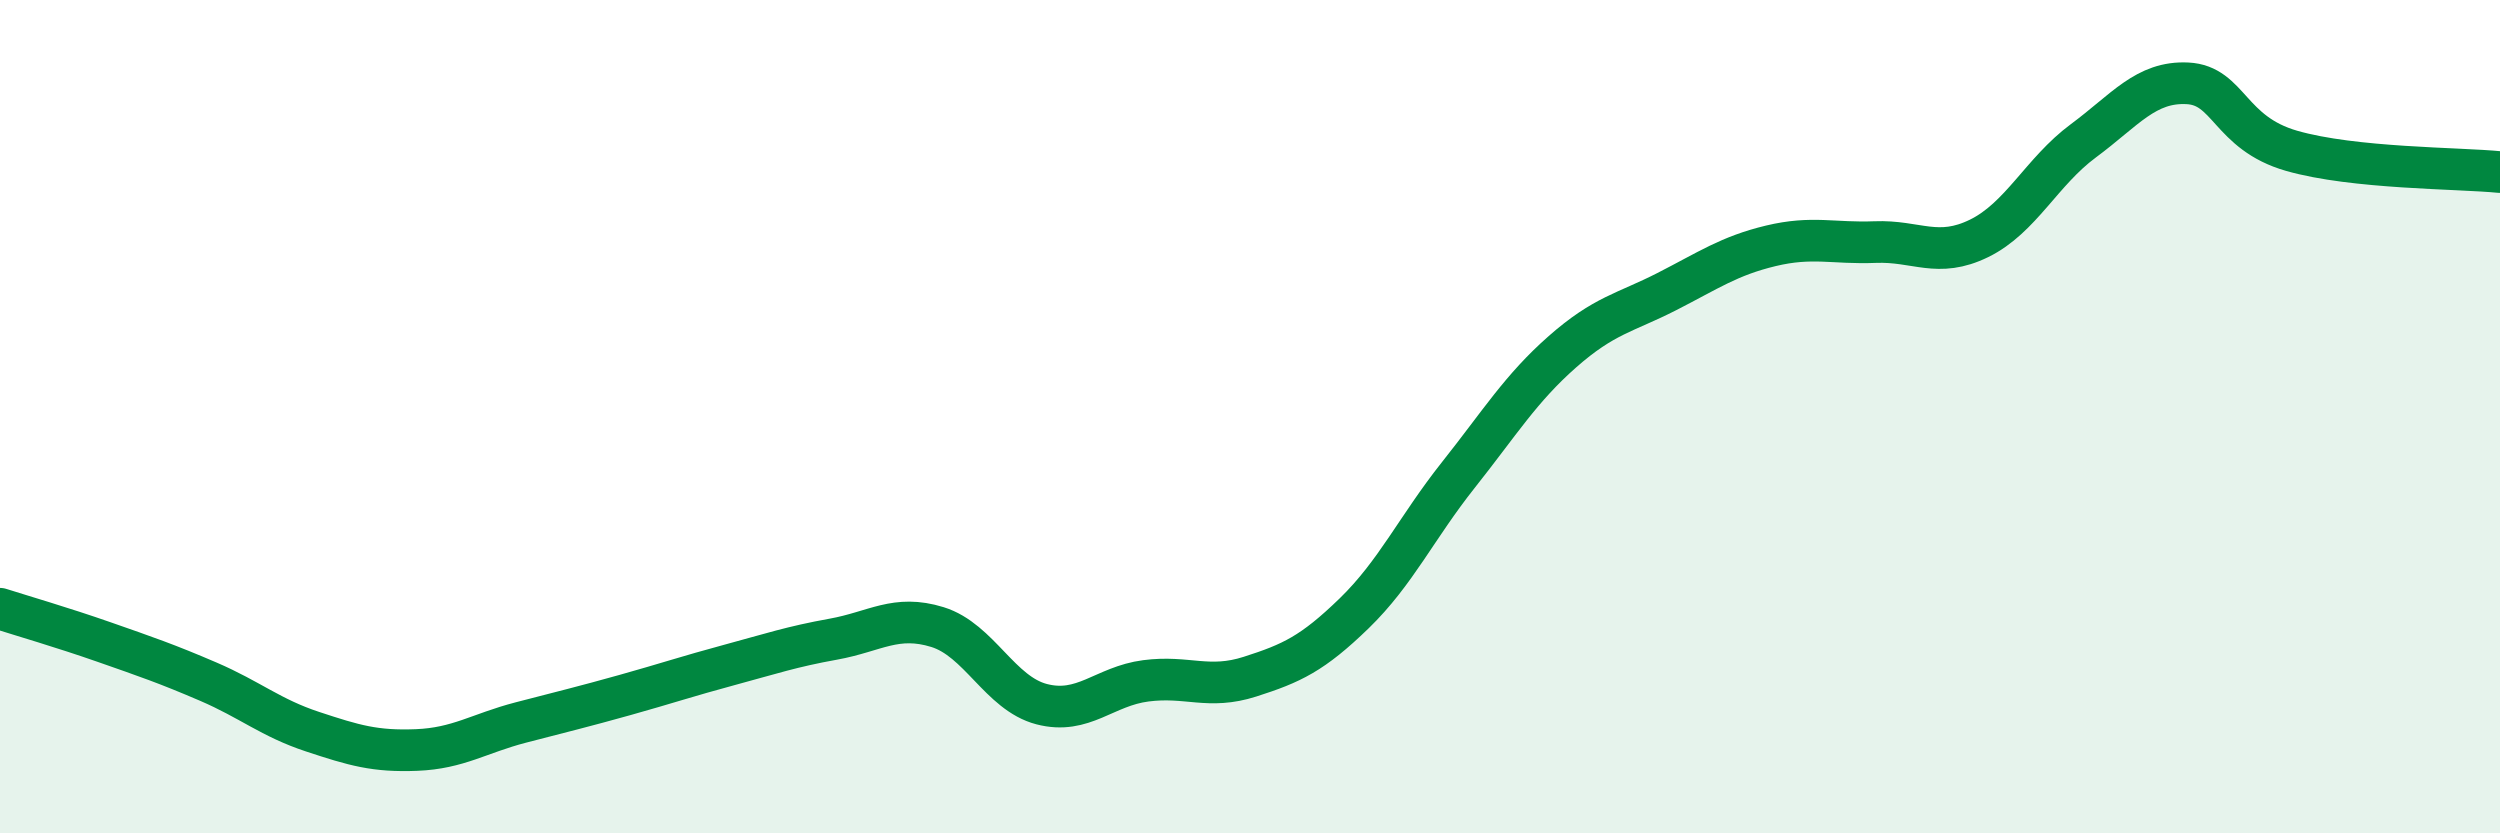
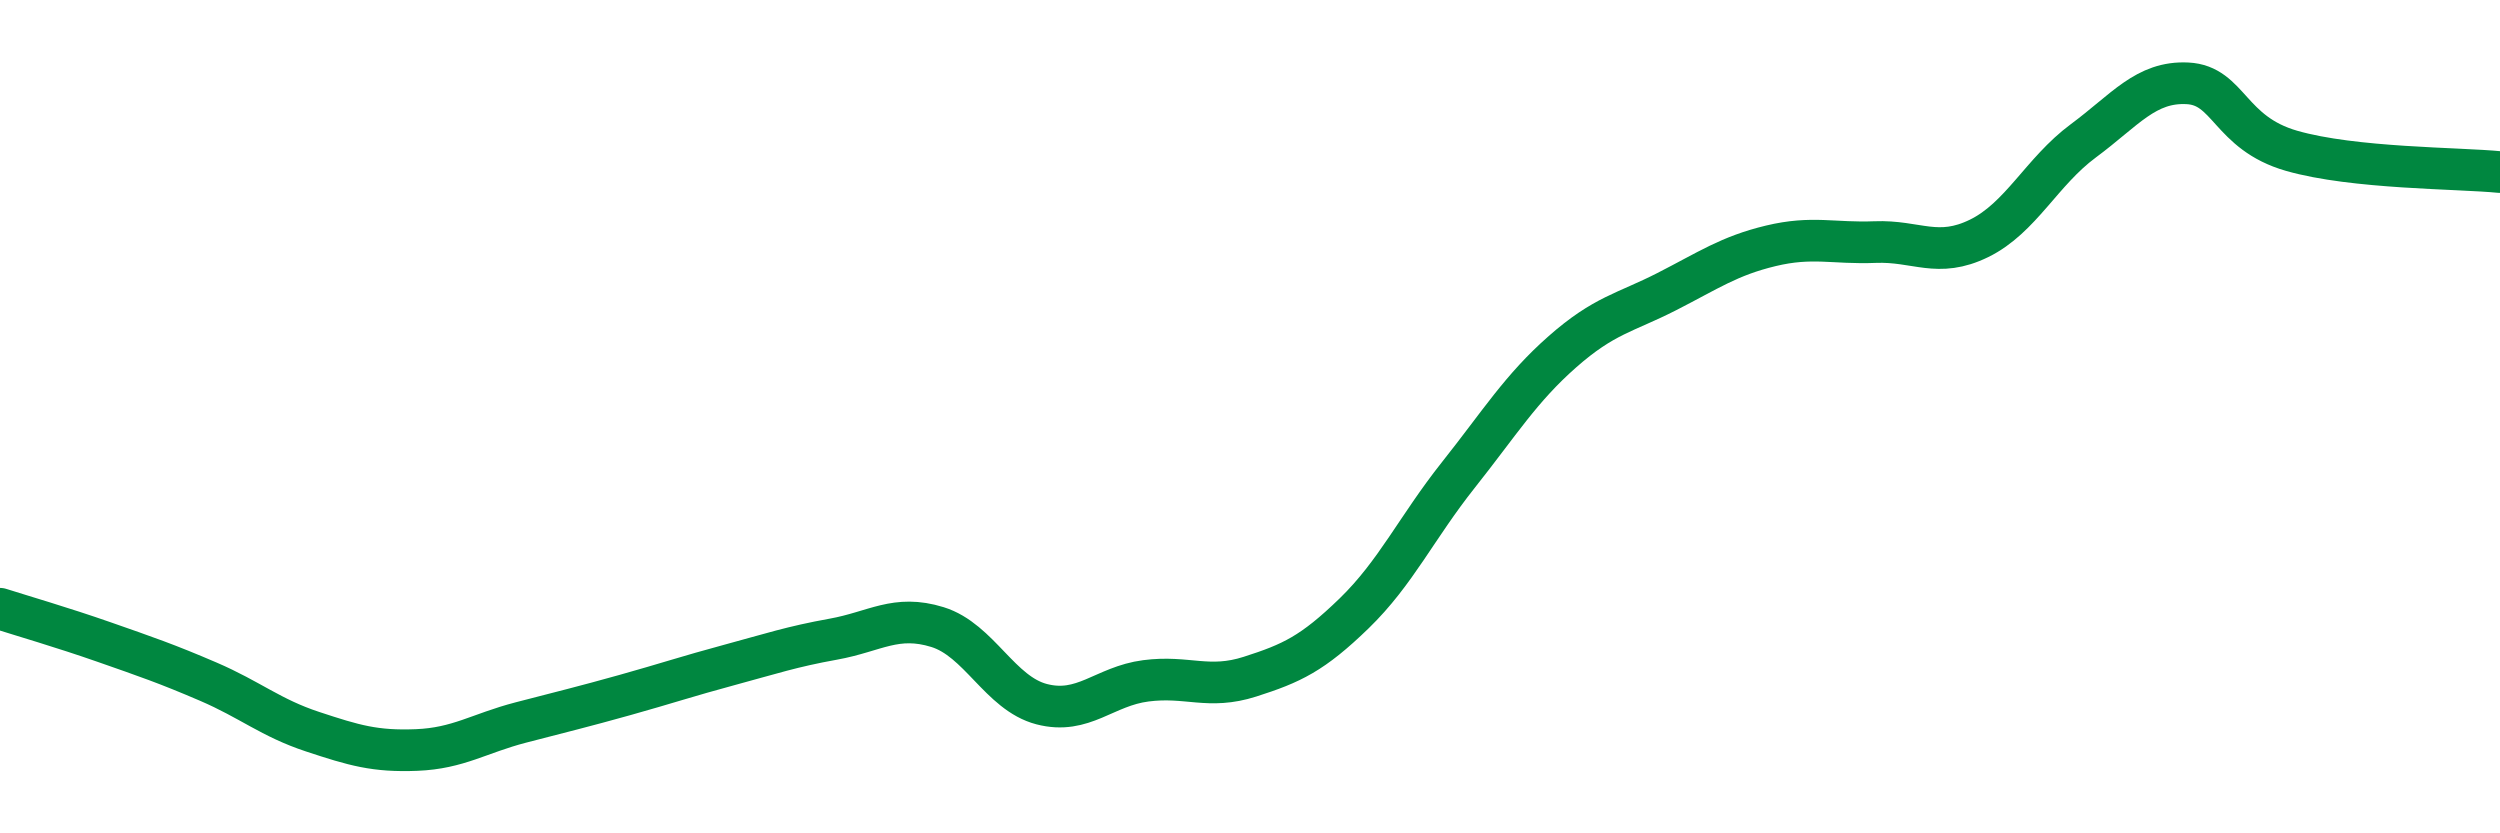
<svg xmlns="http://www.w3.org/2000/svg" width="60" height="20" viewBox="0 0 60 20">
-   <path d="M 0,14.61 C 0.5,14.77 1.5,15.06 2.5,15.41 C 3.5,15.76 4,15.93 5,16.36 C 6,16.79 6.5,17.23 7.5,17.56 C 8.5,17.89 9,18.04 10,18 C 11,17.96 11.5,17.6 12.5,17.34 C 13.5,17.08 14,16.96 15,16.68 C 16,16.4 16.5,16.23 17.5,15.96 C 18.5,15.69 19,15.52 20,15.34 C 21,15.16 21.5,14.74 22.5,15.05 C 23.5,15.36 24,16.64 25,16.9 C 26,17.16 26.5,16.47 27.5,16.34 C 28.5,16.21 29,16.56 30,16.24 C 31,15.92 31.5,15.69 32.5,14.72 C 33.5,13.75 34,12.66 35,11.4 C 36,10.14 36.5,9.32 37.5,8.44 C 38.5,7.56 39,7.51 40,7 C 41,6.49 41.5,6.14 42.5,5.9 C 43.5,5.66 44,5.85 45,5.81 C 46,5.77 46.5,6.21 47.5,5.72 C 48.5,5.23 49,4.12 50,3.38 C 51,2.64 51.5,1.95 52.5,2 C 53.5,2.05 53.5,3.19 55,3.62 C 56.5,4.05 59,4.03 60,4.13L60 20L0 20Z" fill="#008740" opacity="0.1" stroke-linecap="round" stroke-linejoin="round" />
  <path d="M 0,14.61 C 0.5,14.77 1.5,15.06 2.5,15.41 C 3.5,15.76 4,15.93 5,16.36 C 6,16.79 6.5,17.23 7.5,17.56 C 8.5,17.89 9,18.04 10,18 C 11,17.96 11.5,17.6 12.5,17.34 C 13.5,17.08 14,16.96 15,16.68 C 16,16.4 16.5,16.23 17.5,15.96 C 18.5,15.69 19,15.52 20,15.34 C 21,15.16 21.5,14.74 22.5,15.05 C 23.5,15.36 24,16.64 25,16.9 C 26,17.16 26.5,16.47 27.5,16.34 C 28.5,16.21 29,16.56 30,16.24 C 31,15.92 31.5,15.69 32.5,14.72 C 33.5,13.75 34,12.66 35,11.4 C 36,10.14 36.5,9.32 37.5,8.44 C 38.5,7.56 39,7.51 40,7 C 41,6.49 41.5,6.14 42.5,5.9 C 43.5,5.66 44,5.85 45,5.81 C 46,5.77 46.5,6.21 47.5,5.72 C 48.5,5.23 49,4.12 50,3.38 C 51,2.64 51.5,1.95 52.5,2 C 53.5,2.05 53.5,3.19 55,3.62 C 56.5,4.05 59,4.03 60,4.13" stroke="#008740" stroke-width="1" fill="none" stroke-linecap="round" stroke-linejoin="round" />
</svg>